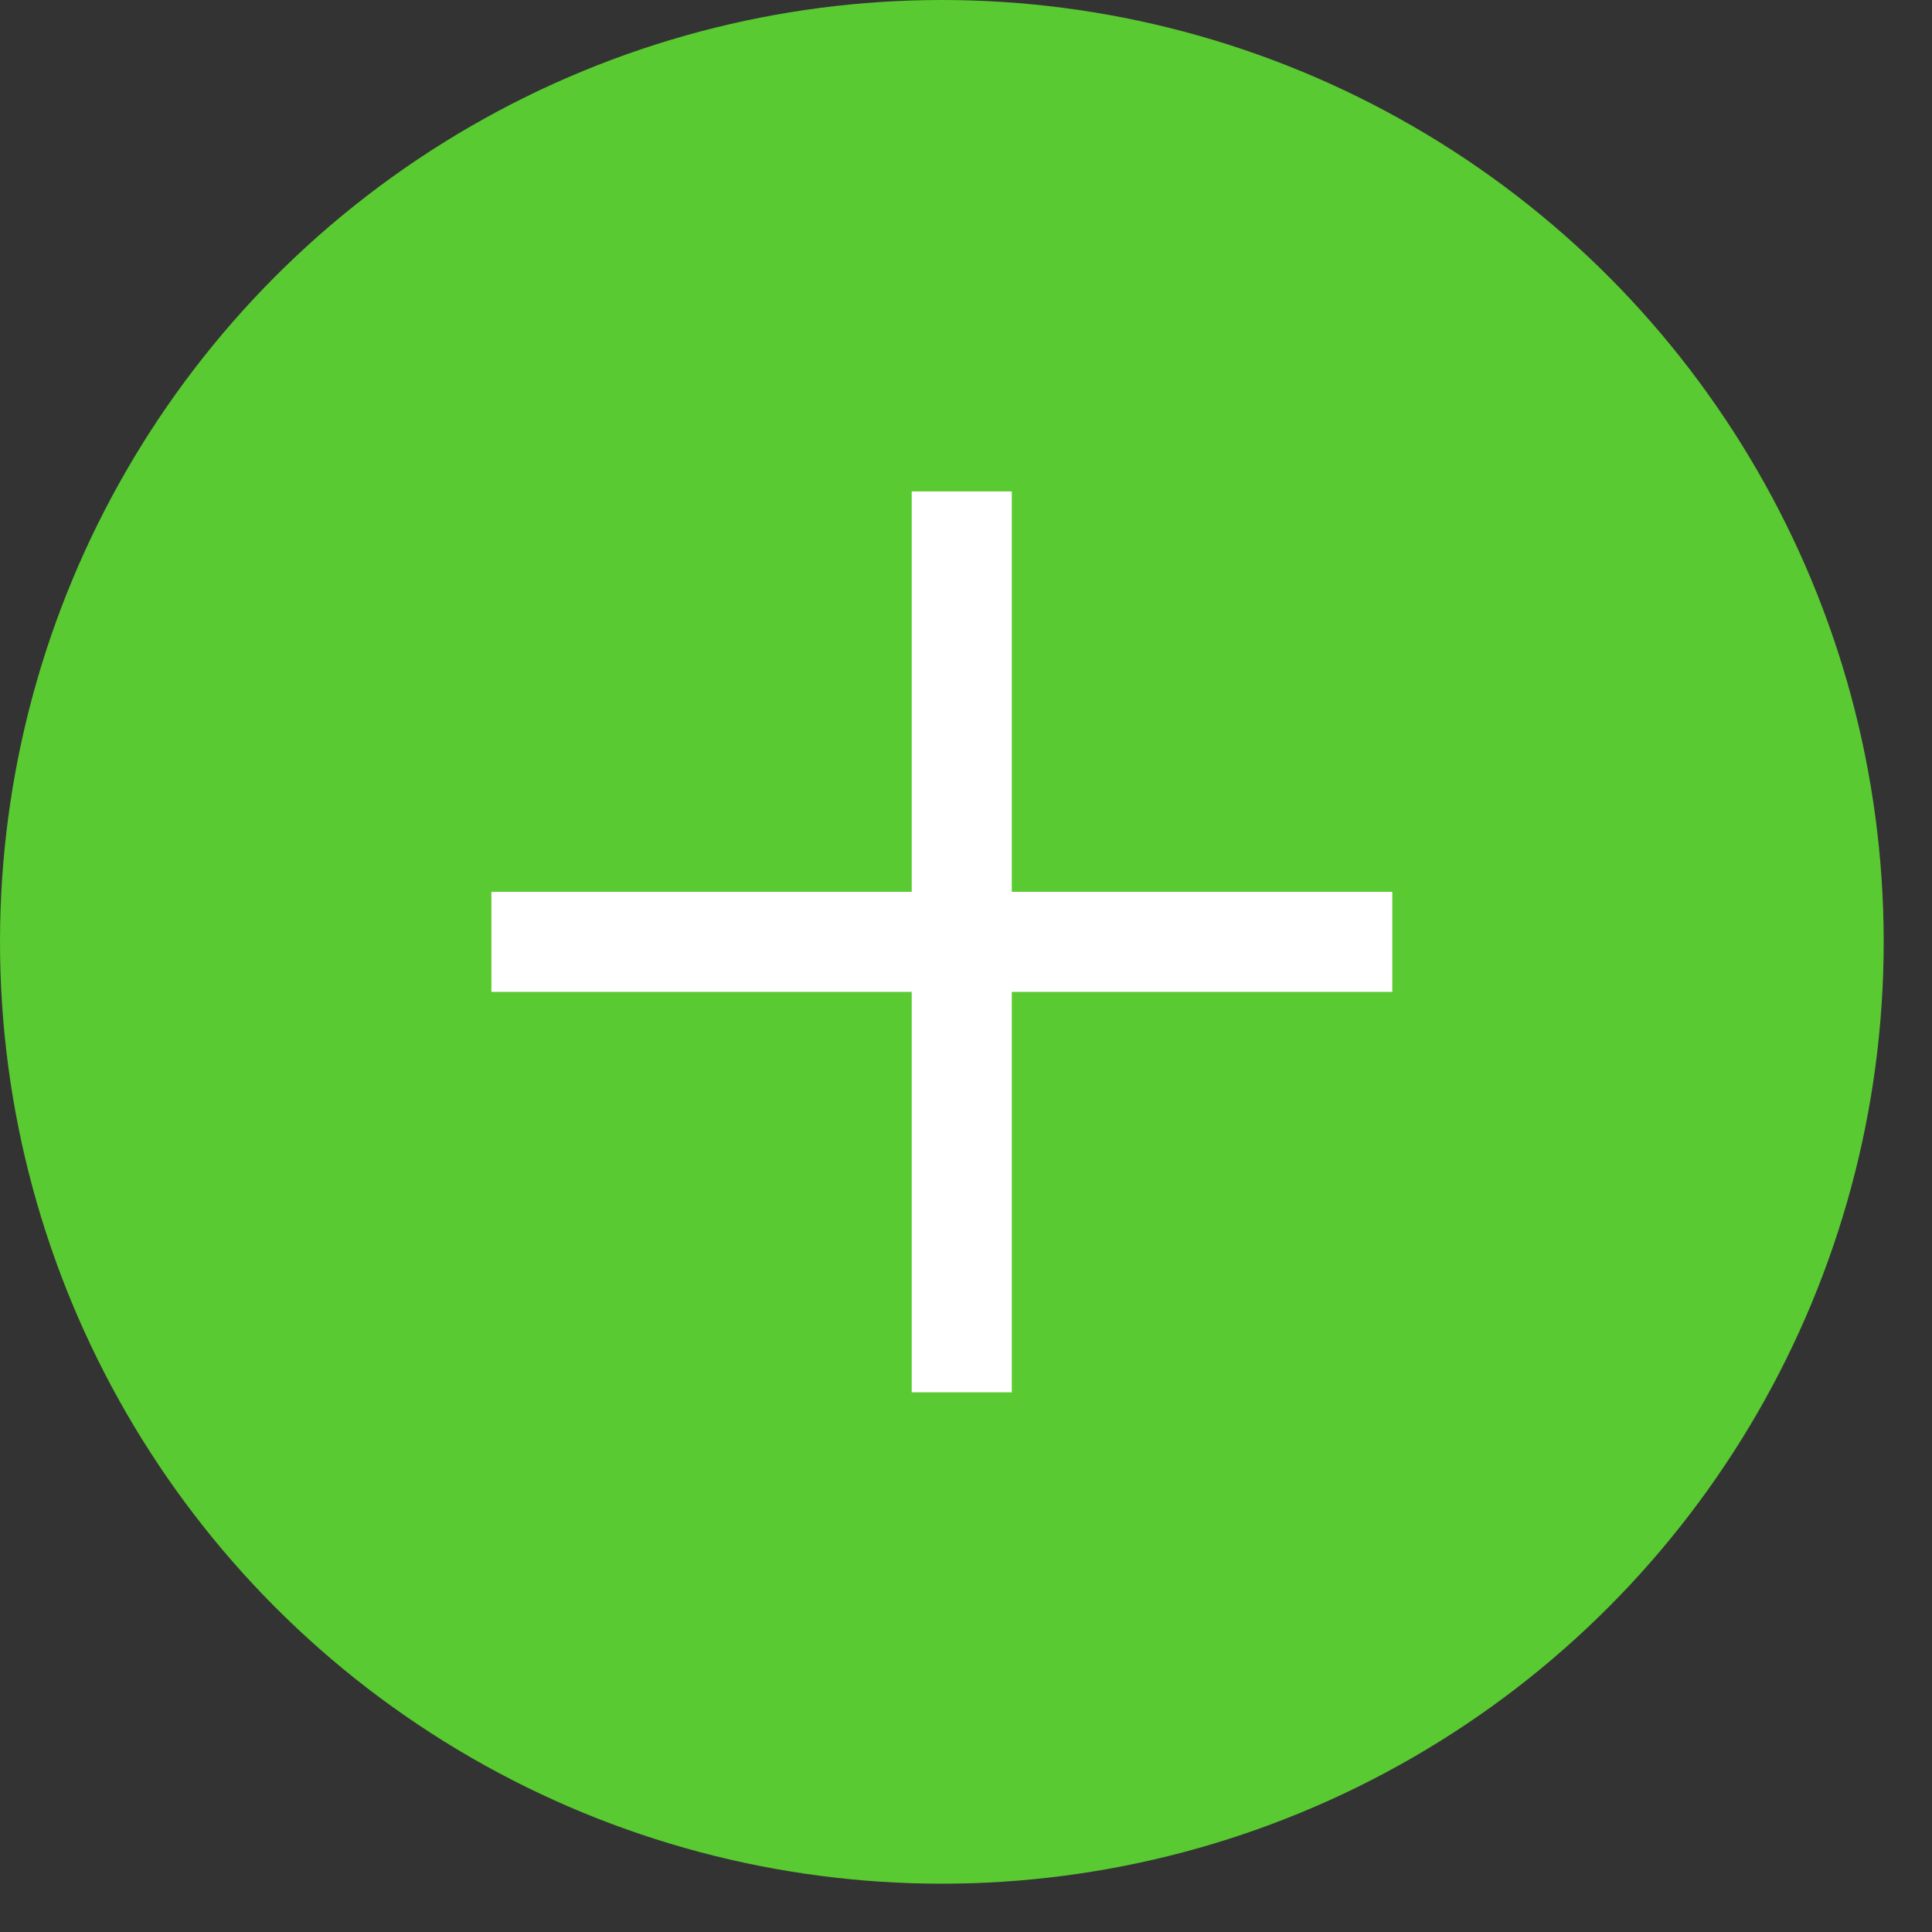
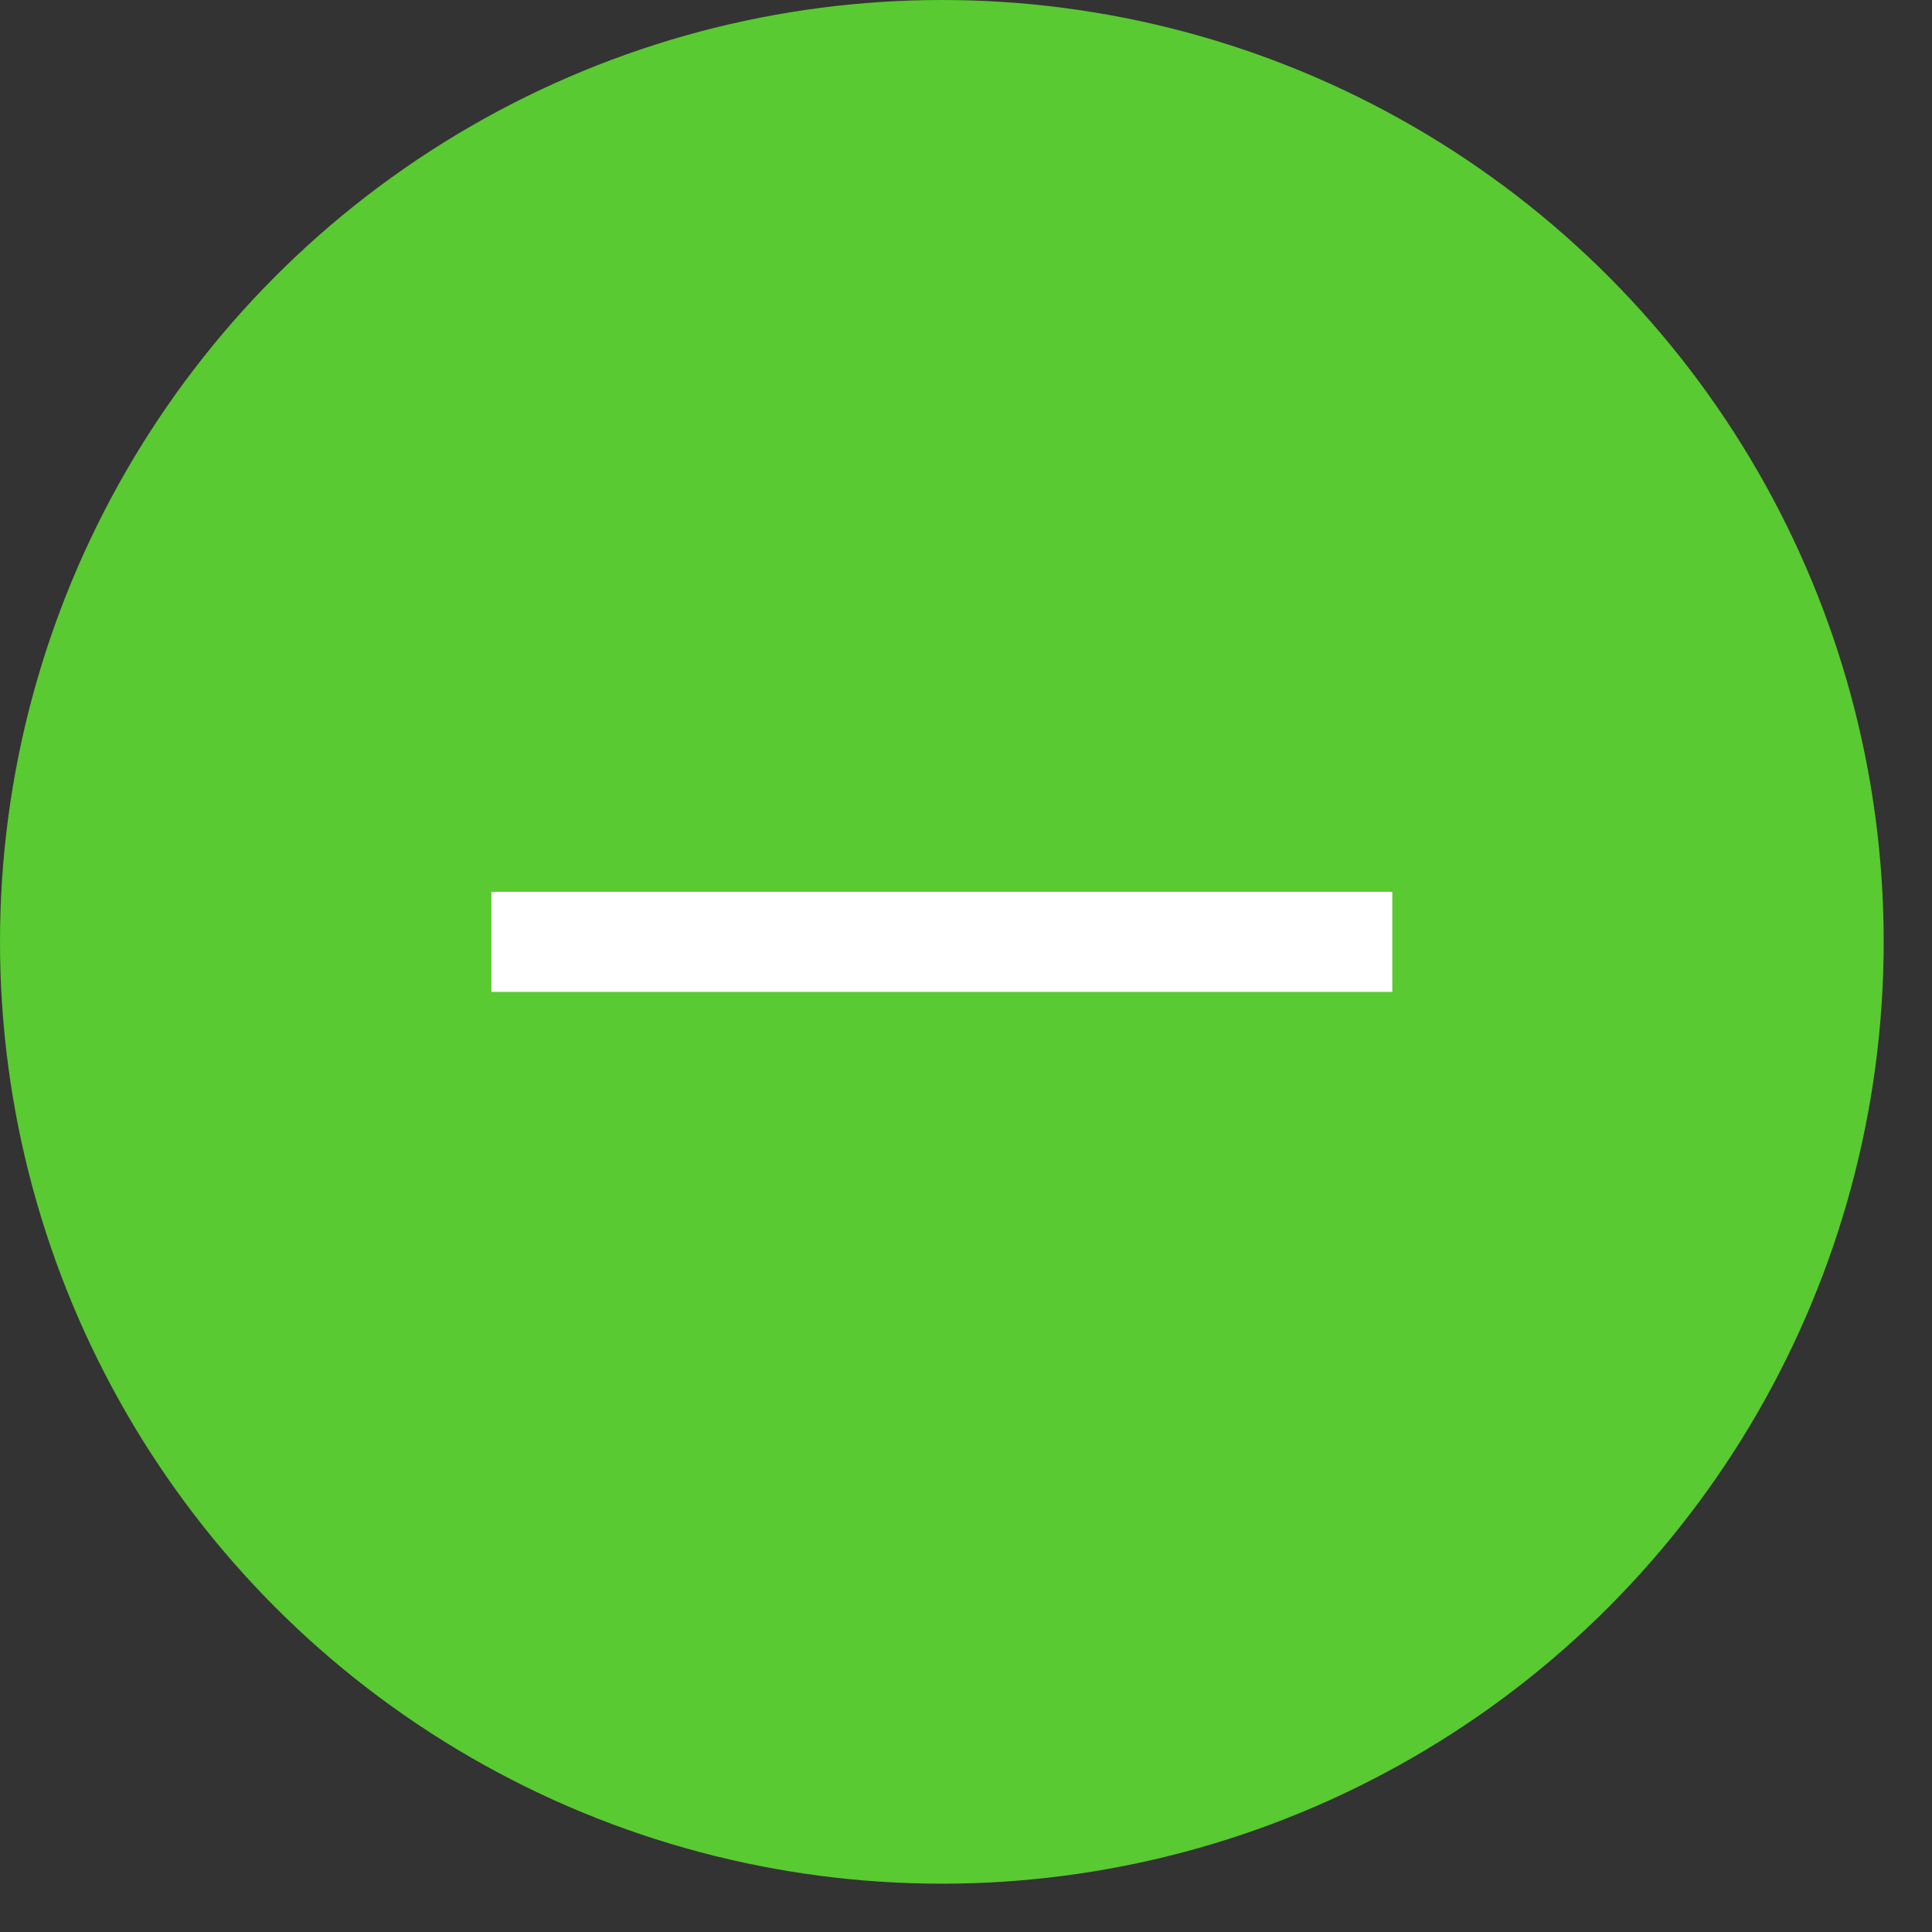
<svg xmlns="http://www.w3.org/2000/svg" width="20" height="20" viewBox="0 0 20 20" fill="none">
  <rect x="0" y="0" width="20" height="20" fill="#333333" stroke="none" />
  <circle cx="9.75" cy="9.75" r="9.75" fill="#59CA31" />
  <rect x="5.087" y="9.232" width="9.326" height="1.036" fill="white" />
-   <rect x="9.438" y="14.413" width="9.326" height="1.036" transform="rotate(-90 9.438 14.413)" fill="white" />
</svg>